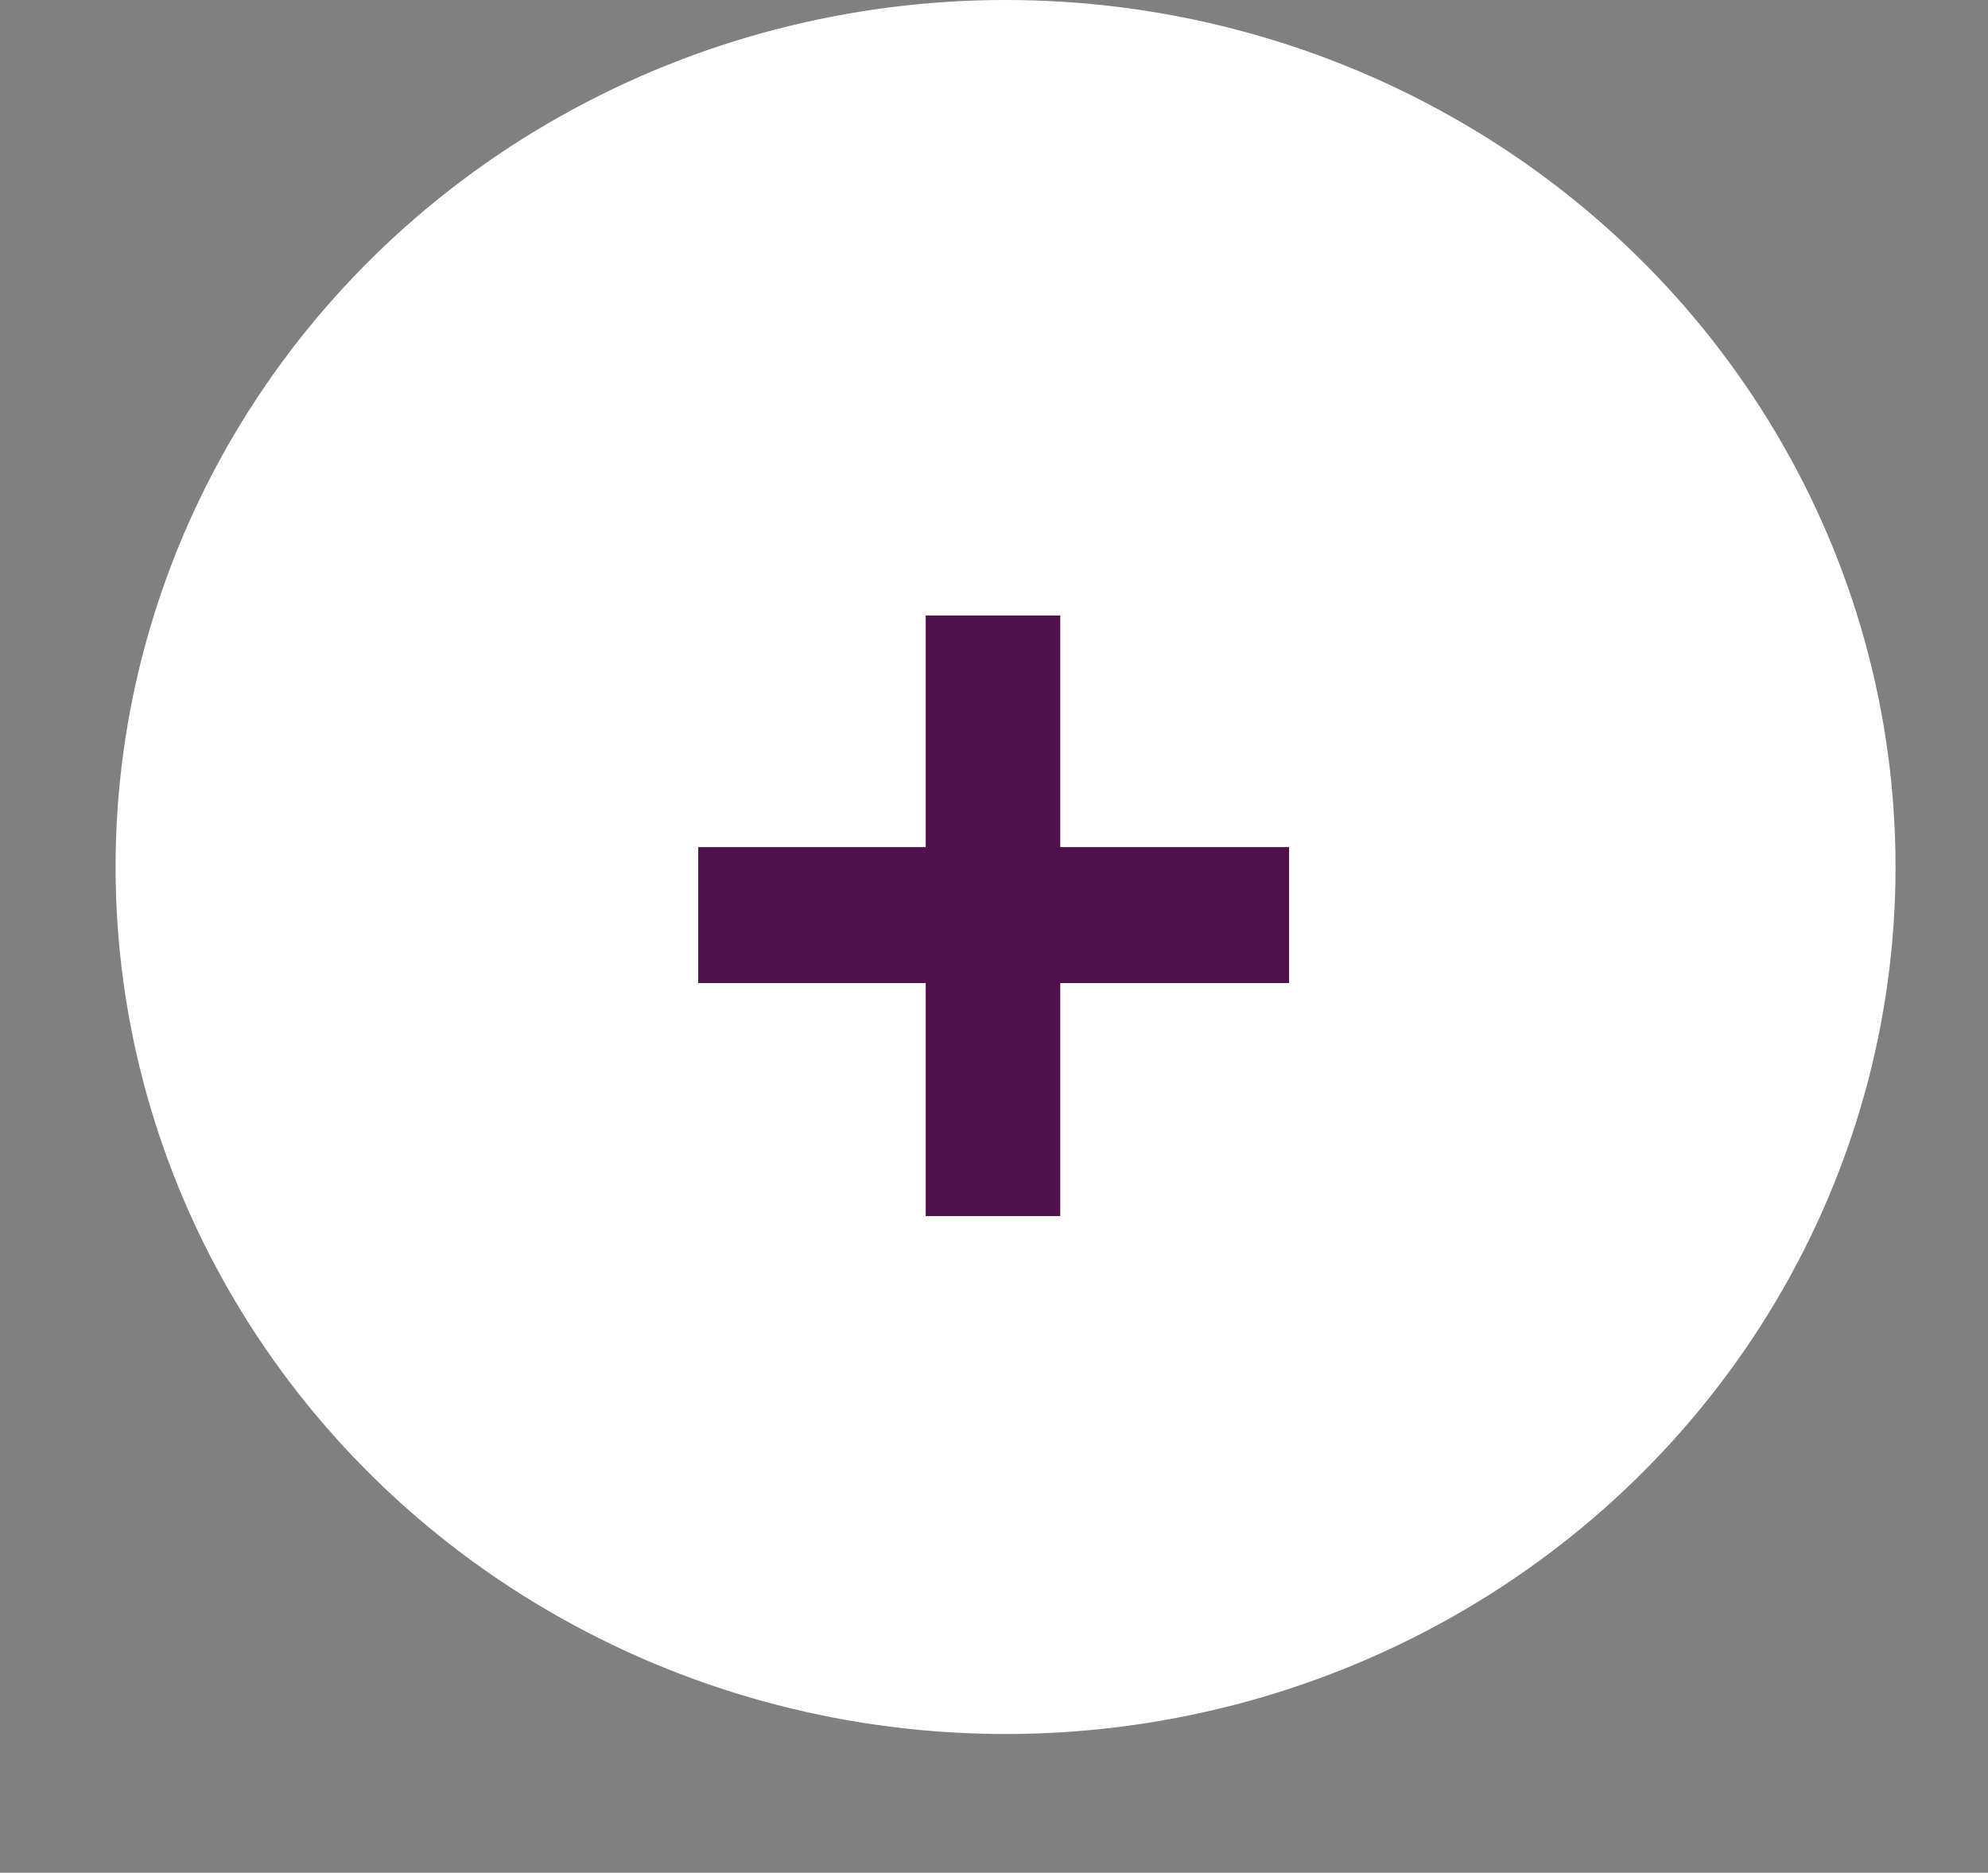
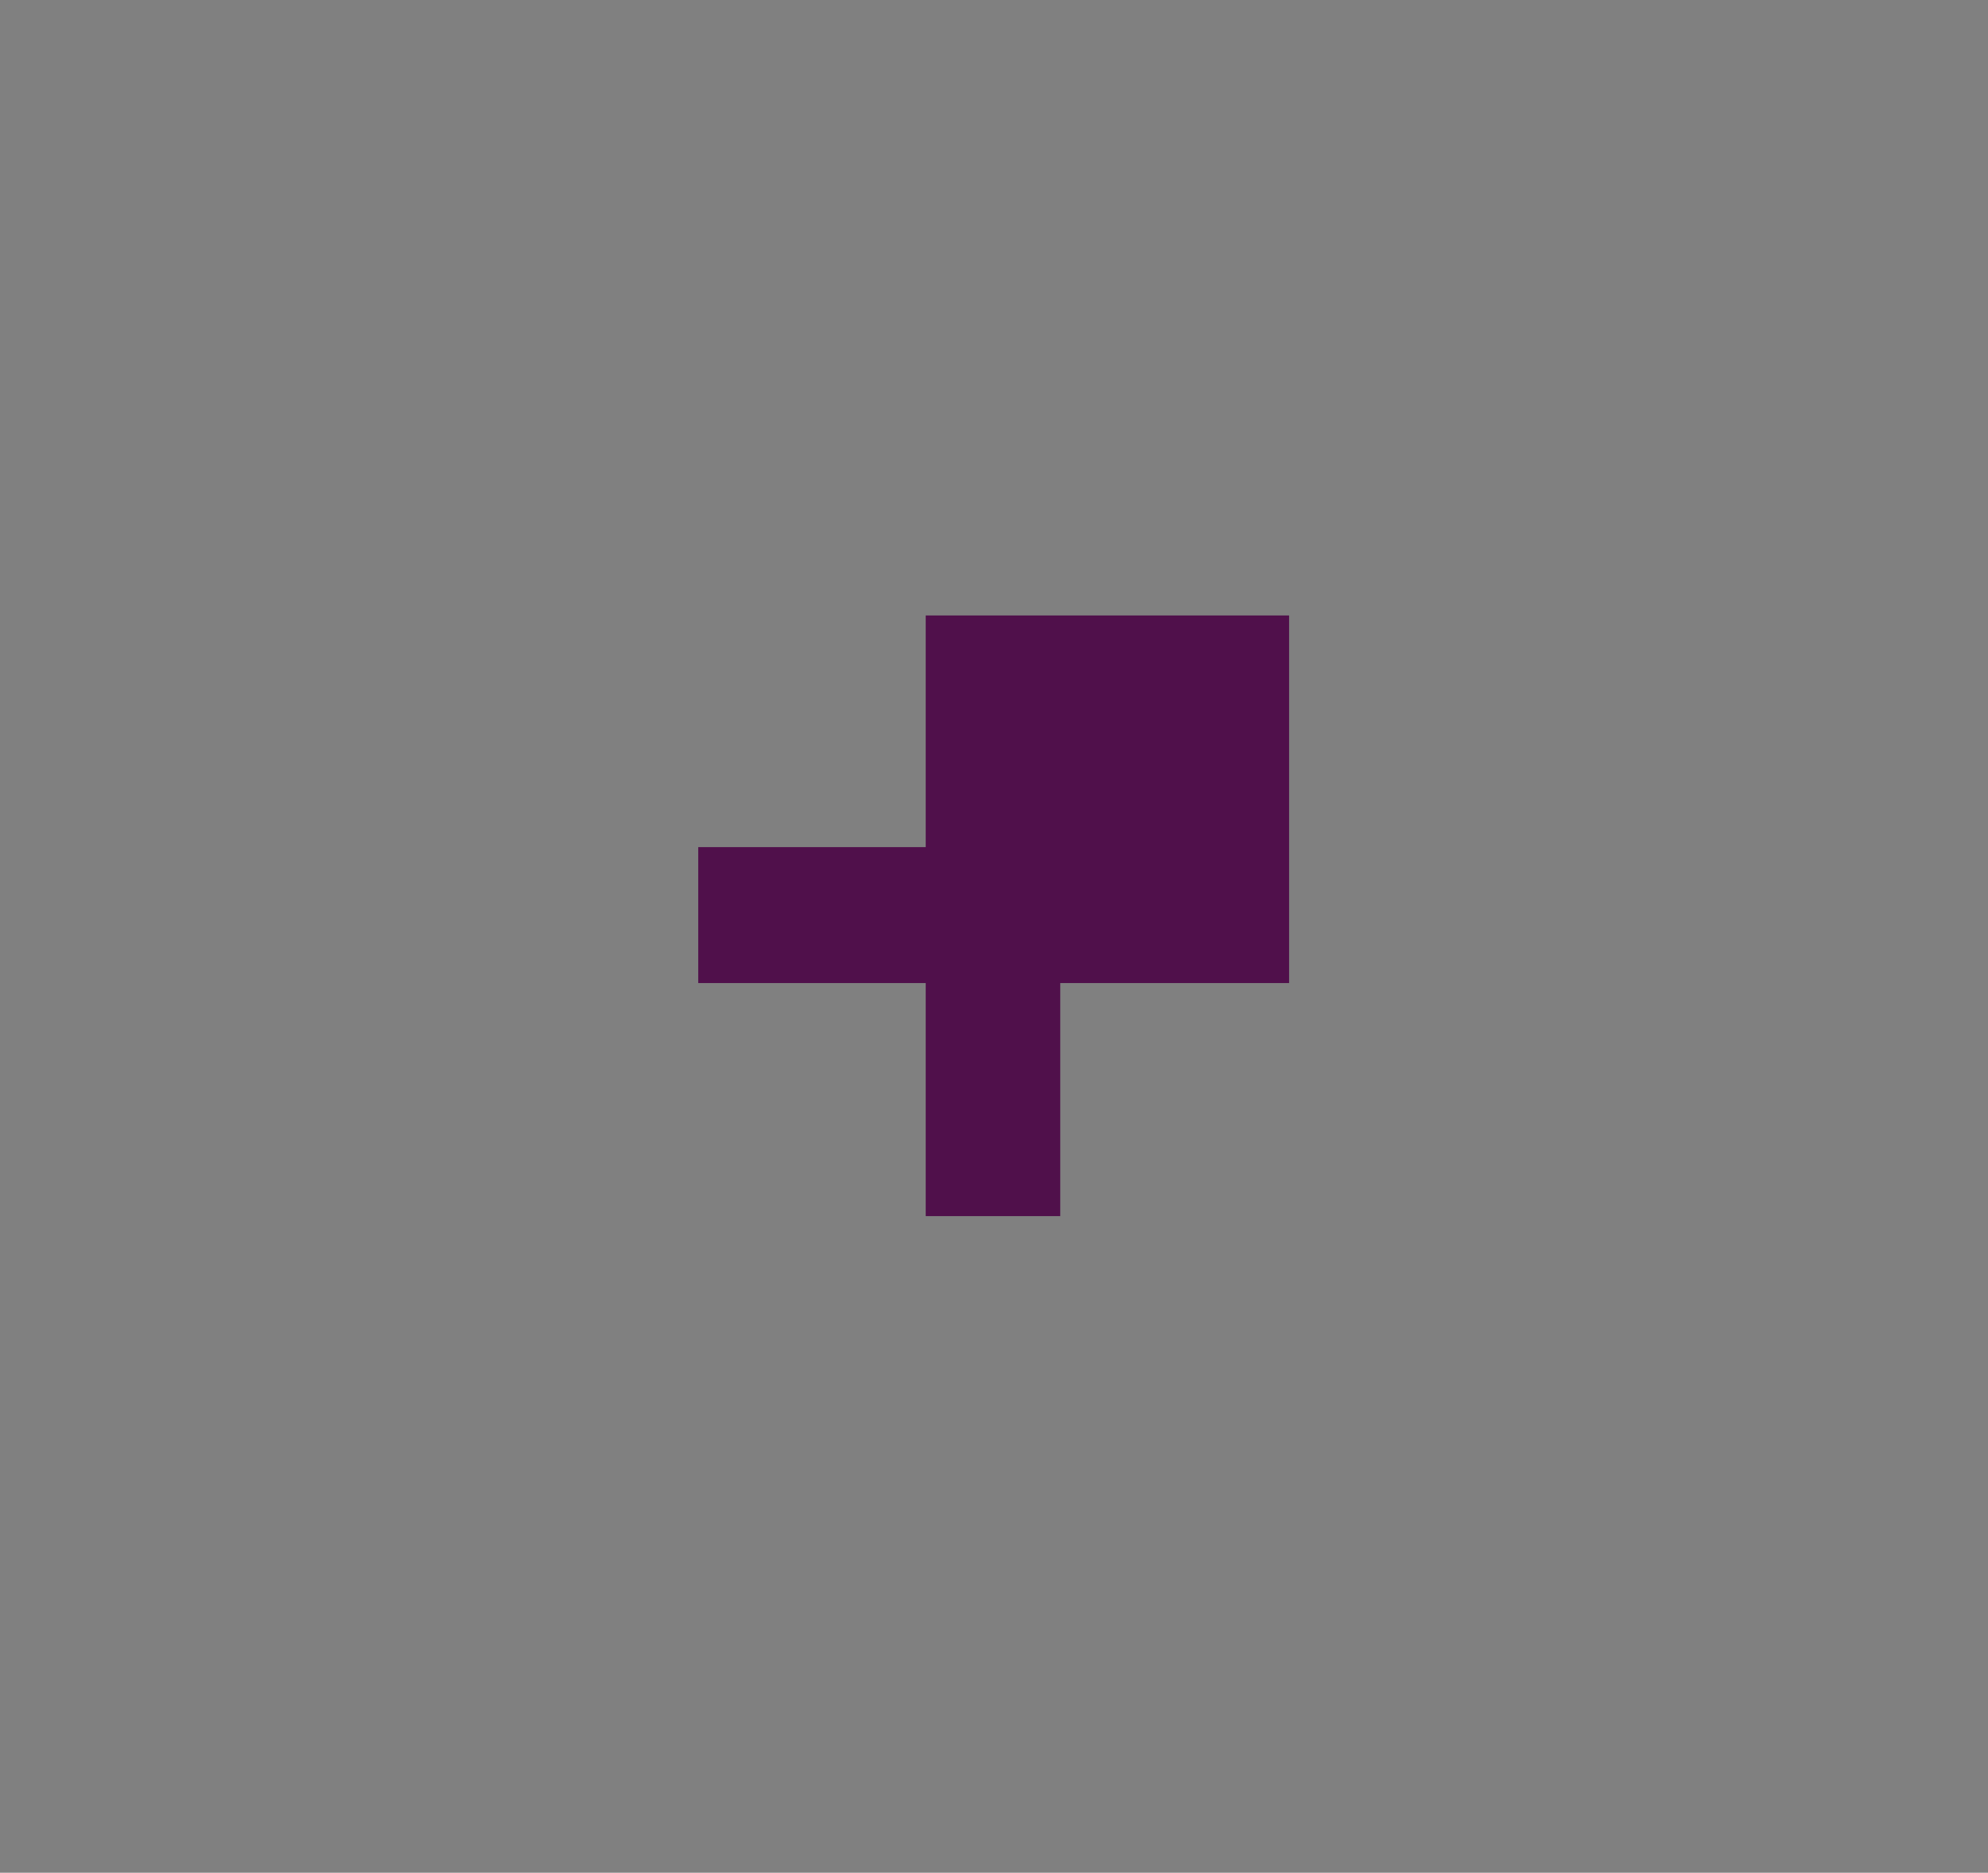
<svg xmlns="http://www.w3.org/2000/svg" width="86" height="81" viewBox="0 0 86 81" fill="none">
  <rect x="0" y="0" width="86" height="81" fill="#808080" stroke="none" />
-   <ellipse cx="43.5" cy="37.5" rx="38.5" ry="37.5" fill="white" />
-   <path d="M30.206 36.64H40.046V26.62H45.866V36.64H55.766V42.52H45.866V52.6H40.046V42.52H30.206V36.64Z" fill="#50104B" />
+   <path d="M30.206 36.64H40.046V26.62H45.866H55.766V42.52H45.866V52.6H40.046V42.52H30.206V36.64Z" fill="#50104B" />
</svg>